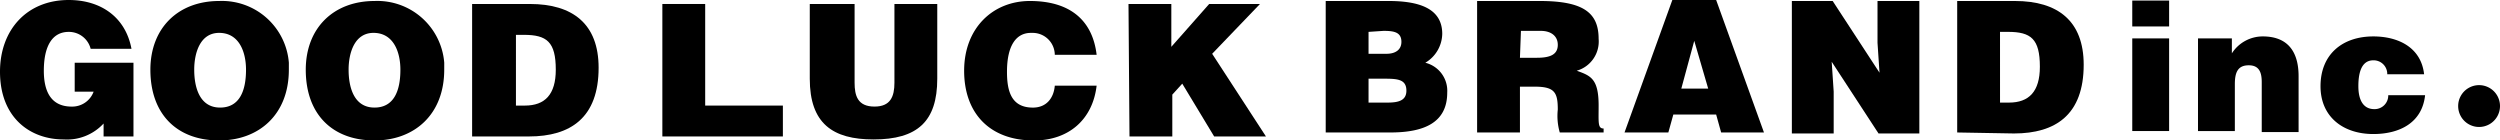
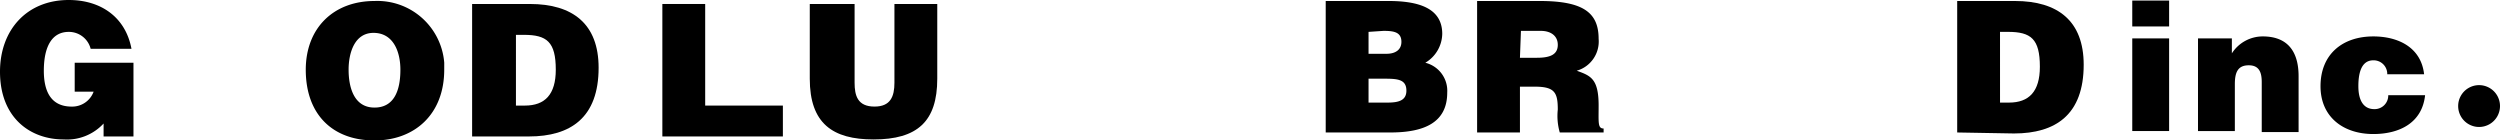
<svg xmlns="http://www.w3.org/2000/svg" width="587.952" height="33.029" viewBox="0 0 587.952 33.029">
  <defs>
    <clipPath id="clip-path">
      <rect id="長方形_48" data-name="長方形 48" width="587.952" height="33.029" />
    </clipPath>
  </defs>
  <g id="グループ_18" data-name="グループ 18" transform="translate(0 0)">
    <g id="グループ_17" data-name="グループ 17" transform="translate(0 0)" clip-path="url(#clip-path)">
      <path id="パス_26" data-name="パス 26" d="M31.389,32.092H24.362V29.047a11.72,11.72,0,0,1-9.37,3.748C7.027,32.795,0,27.641,0,16.866,0,7.027,6.325,0,16.163,0c7.5,0,13.352,3.982,14.758,11.478h-9.6A5.276,5.276,0,0,0,16.163,7.5c-3.982,0-5.856,3.514-5.856,9.136,0,4.451,1.405,8.433,6.559,8.433a5.363,5.363,0,0,0,5.153-3.514H17.568V14.758H31.389Z" transform="translate(0 0)" />
-       <path id="パス_27" data-name="パス 27" d="M47.66,16.277c0,10.541-7.027,16.632-16.4,16.632-9.838,0-16.163-6.09-16.163-16.632C15.1,6.438,21.659.114,31.263.114a15.777,15.777,0,0,1,16.4,14.523Zm-22.253,0c0,3.982,1.171,8.9,6.09,8.9,4.451,0,6.09-3.748,6.09-8.9,0-4.216-1.64-8.667-6.325-8.667-4.451,0-5.856,4.685-5.856,8.667" transform="translate(20.271 0.121)" />
      <path id="パス_28" data-name="パス 28" d="M63.26,16.277c0,10.541-7.027,16.632-16.4,16.632-9.838,0-16.163-6.09-16.163-16.632C30.7,6.438,37.259.114,46.863.114a15.777,15.777,0,0,1,16.4,14.523Zm-22.488,0c0,3.982,1.171,8.9,6.09,8.9,4.451,0,6.09-3.748,6.09-8.9,0-4.216-1.64-8.667-6.325-8.667-4.451,0-5.856,4.685-5.856,8.667" transform="translate(41.214 0.121)" />
      <path id="パス_29" data-name="パス 29" d="M47.4,31.555V.4H60.986C71.059.4,77.149,5.085,77.149,15.392c0,11.712-6.559,16.163-16.4,16.163Zm10.307-7.262h2.108c4.685,0,7.262-2.577,7.262-8.433,0-6.559-2.108-8.2-7.5-8.2H57.707Z" transform="translate(63.633 0.537)" />
      <path id="パス_30" data-name="パス 30" d="M66.5,31.555V.4H76.573V24.293H94.844v7.262Z" transform="translate(89.274 0.537)" />
      <path id="パス_31" data-name="パス 31" d="M81.768.4H91.841V18.905c0,3.045.7,5.622,4.685,5.622,3.748,0,4.685-2.342,4.685-5.622V.4h10.073V17.968c0,10.073-4.685,14.289-14.992,14.289-9.6,0-14.992-3.748-14.992-14.289V.4Z" transform="translate(109.143 0.537)" />
-       <path id="パス_32" data-name="パス 32" d="M118.116,12.749A5.2,5.2,0,0,0,112.963,7.6h-.468c-3.514,0-5.622,3.045-5.622,9.136,0,4.451.937,8.433,6.09,8.433,3.279,0,4.919-2.342,5.153-5.153h9.838c-.937,7.964-6.559,12.884-14.758,12.884-10.307,0-16.4-6.325-16.4-16.4S103.593.1,112.26.1c9.6,0,14.758,4.685,15.695,12.649Z" transform="translate(129.951 0.134)" />
-       <path id="パス_33" data-name="パス 33" d="M113.3.4h10.073V10.473L132.274.4h11.947L132.977,12.112l12.649,19.442H133.445l-7.5-12.415-2.342,2.577v9.838H113.534Z" transform="translate(152.101 0.537)" />
      <path id="パス_34" data-name="パス 34" d="M133.1,31.021V.1h14.758c7.027,0,12.649,1.64,12.649,7.73a8.078,8.078,0,0,1-3.982,6.793,6.79,6.79,0,0,1,5.153,7.027c0,7.027-5.388,9.37-13.352,9.37ZM143.173,7.362v5.153h4.216c2.108,0,3.514-.937,3.514-2.811,0-2.342-1.874-2.577-4.216-2.577Zm0,10.775v5.856h4.451c2.577,0,4.451-.468,4.451-2.811,0-2.811-2.342-2.811-5.622-2.811h-3.279Z" transform="translate(178.682 0.134)" />
      <path id="パス_35" data-name="パス 35" d="M158.373,20.245V31.021H148.3V.1h14.758c10.307,0,13.821,2.811,13.821,8.9a7.149,7.149,0,0,1-5.153,7.5c3.279,1.171,5.153,1.874,5.153,8.2,0,3.982-.234,5.388,1.171,5.388v.937H167.742a14.055,14.055,0,0,1-.469-5.388c0-3.982-.7-5.388-5.388-5.388Zm0-6.793h3.982c3.045,0,4.919-.7,4.919-3.045,0-2.108-1.64-3.279-3.982-3.279h-4.685Z" transform="translate(199.088 0.134)" />
-       <path id="パス_36" data-name="パス 36" d="M163.1,31.155,174.344,0h10.307l11.244,31.155H185.822l-1.171-4.216H174.578l-1.171,4.216ZM179.5,9.6l-3.045,11.244h6.325Z" transform="translate(218.956 0)" />
-       <path id="パス_37" data-name="パス 37" d="M200.514,16.966l-.469-7.027V.1h9.838V31.255h-9.6L189.27,14.389l.468,7.027v9.838H179.9V.1h9.6Z" transform="translate(241.51 0.134)" />
      <path id="パス_38" data-name="パス 38" d="M196.5,31.021V.1h13.586c10.073,0,16.163,4.685,16.163,14.992,0,11.712-6.559,16.163-16.4,16.163Zm10.073-7.027h2.108c4.685,0,7.262-2.577,7.262-8.433,0-6.559-2.108-8.2-7.5-8.2h-1.874Z" transform="translate(263.795 0.134)" />
      <path id="パス_39" data-name="パス 39" d="M214.077.056h8.667v6.09h-8.667Zm0,8.9h8.667V30.742h-8.667Z" transform="translate(287.391 0.075)" />
      <path id="パス_40" data-name="パス 40" d="M220.677,4.124h7.964V7.638A8.627,8.627,0,0,1,235.9,3.656c5.622,0,8.433,3.279,8.433,9.37V26.144h-8.667V14.431c0-2.108-.469-3.982-3.045-3.982s-3.279,1.64-3.279,4.451v11.01h-8.667Z" transform="translate(296.251 4.908)" />
      <path id="パス_41" data-name="パス 41" d="M248.672,12.557a3.2,3.2,0,0,0-3.279-3.279c-3.045,0-3.514,3.514-3.514,6.09,0,3.279,1.171,5.388,3.748,5.388a3.2,3.2,0,0,0,3.279-3.279h8.667c-.7,6.559-6.09,9.136-12.181,9.136-7.027,0-12.415-3.982-12.415-11.244,0-7.5,5.153-11.712,12.415-11.712,5.856,0,11.244,2.577,11.947,8.9Z" transform="translate(312.764 4.908)" />
      <path id="パス_42" data-name="パス 42" d="M256.635,13.467a4.919,4.919,0,0,1-9.838,0,4.919,4.919,0,0,1,9.838,0" transform="translate(331.317 11.475)" />
    </g>
  </g>
</svg>